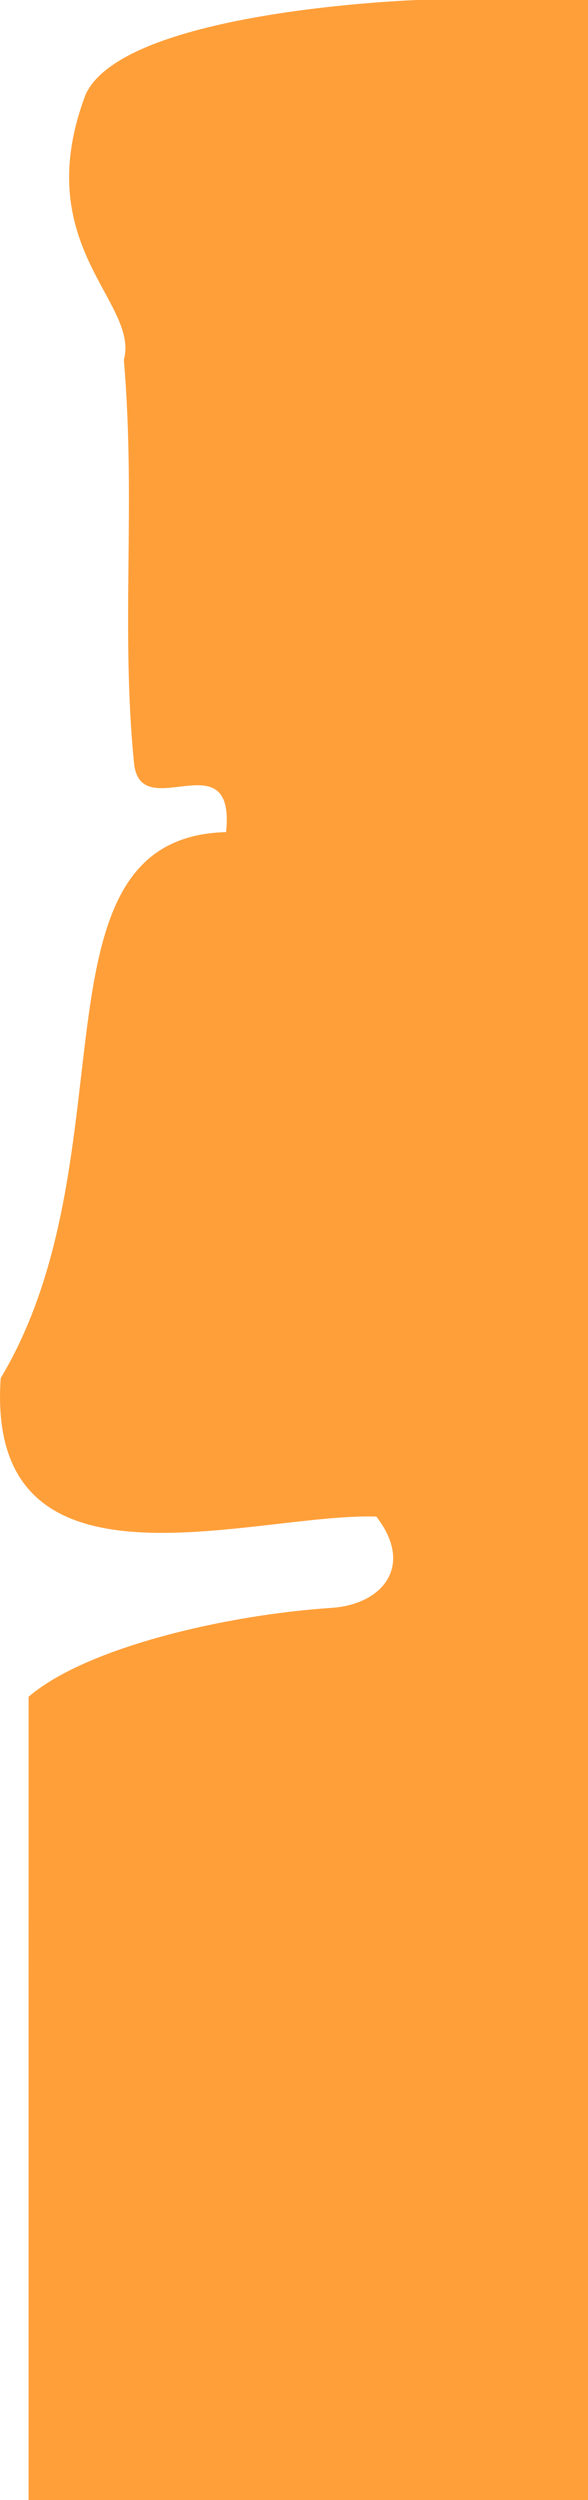
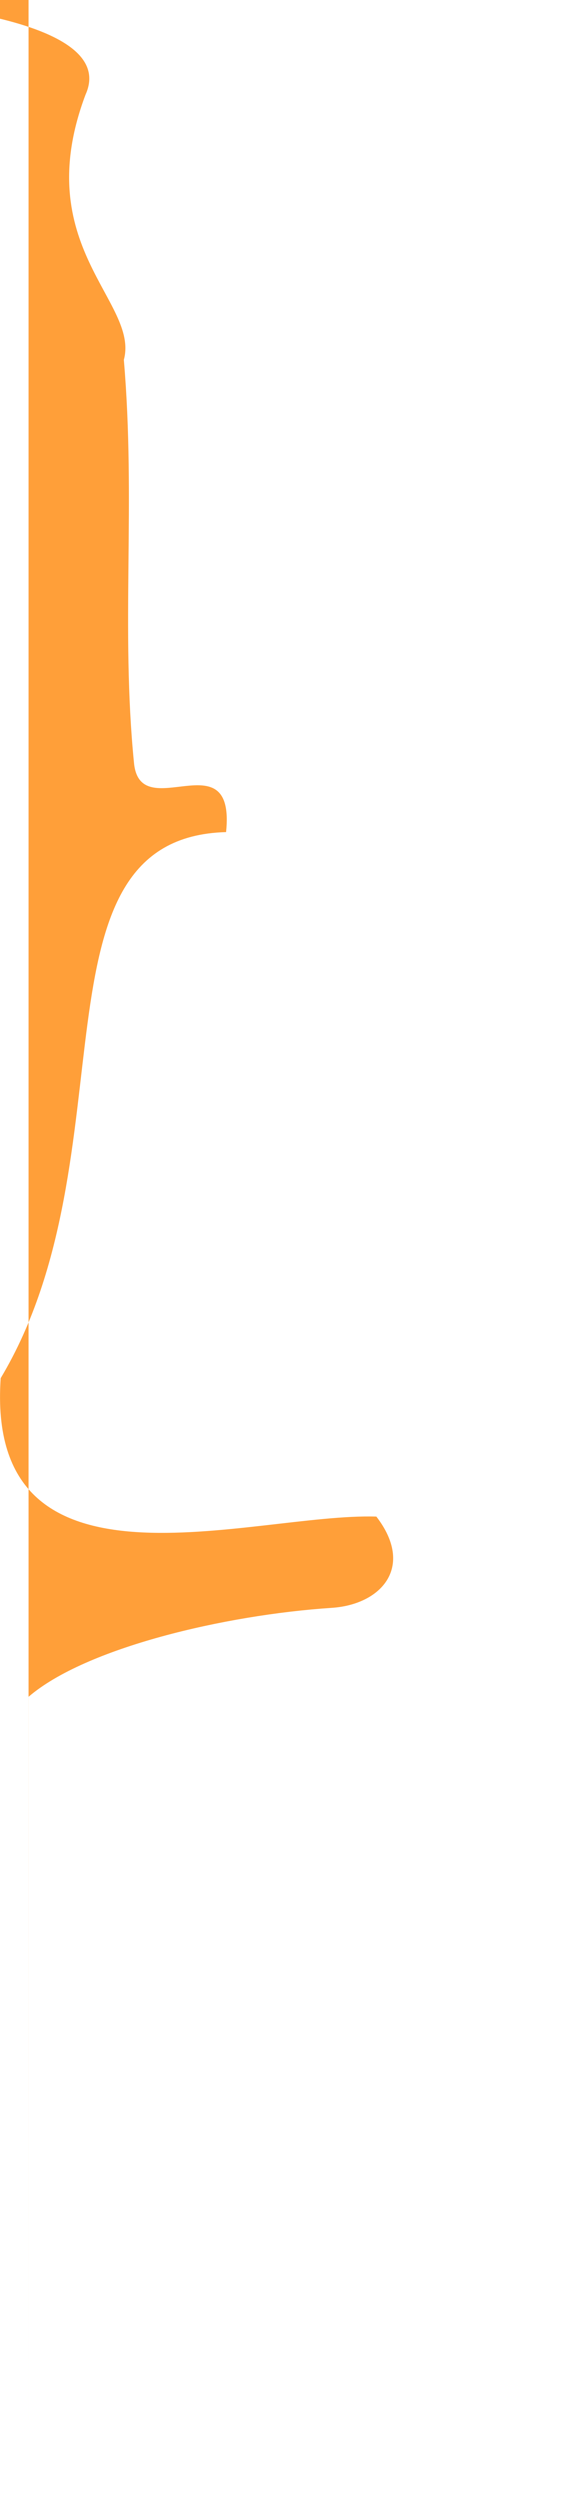
<svg xmlns="http://www.w3.org/2000/svg" fill="none" preserveAspectRatio="none" viewBox="0 0 16 68">
-   <path fill="#ff9f39" d="M.777 68H16V0h-4.64S3.37.27 2.327 2.576C.777 6.697 3.798 8.204 3.37 9.788c.33 3.873-.087 7.302.276 10.962.165 1.733 2.77-.685 2.506 1.883-5.506.15-2.506 8.791-6.133 14.852-.428 6.249 6.825 3.66 10.222 3.766 1.055 1.37.131 2.397-1.22 2.483-2.902.192-6.693 1.084-8.243 2.418z" />
+   <path fill="#ff9f39" d="M.777 68V0h-4.64S3.37.27 2.327 2.576C.777 6.697 3.798 8.204 3.37 9.788c.33 3.873-.087 7.302.276 10.962.165 1.733 2.77-.685 2.506 1.883-5.506.15-2.506 8.791-6.133 14.852-.428 6.249 6.825 3.66 10.222 3.766 1.055 1.37.131 2.397-1.22 2.483-2.902.192-6.693 1.084-8.243 2.418z" />
</svg>